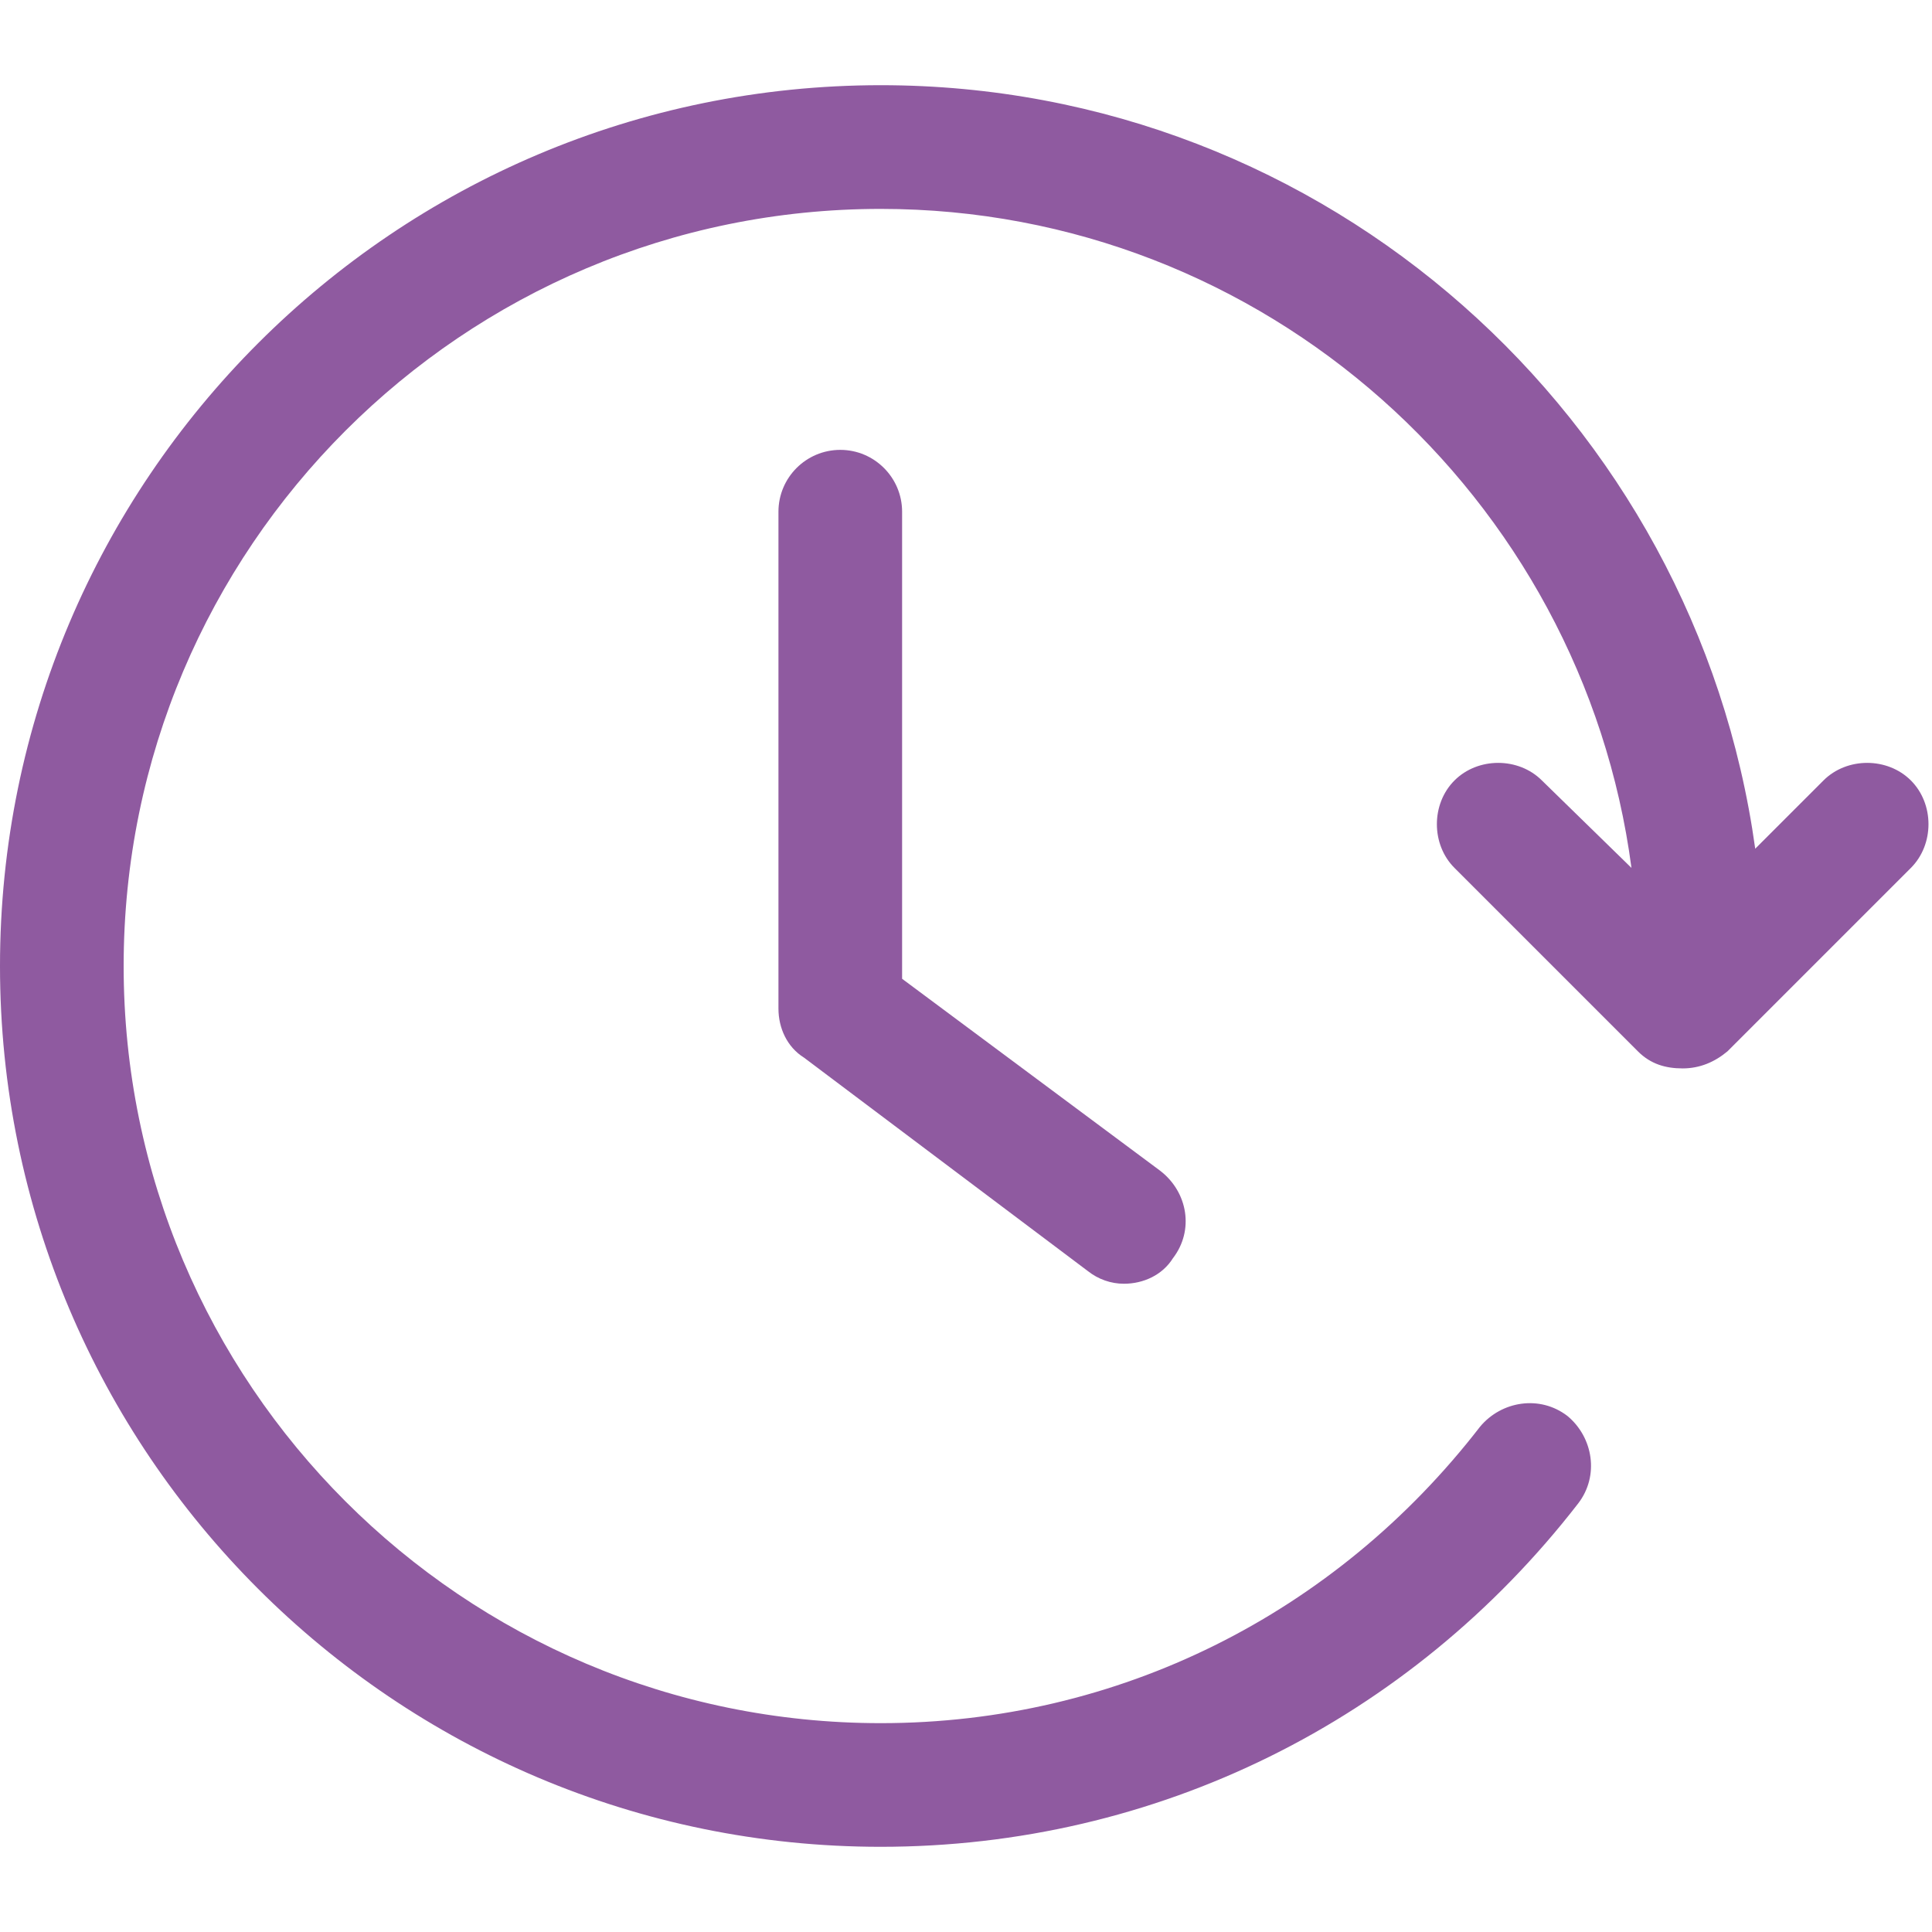
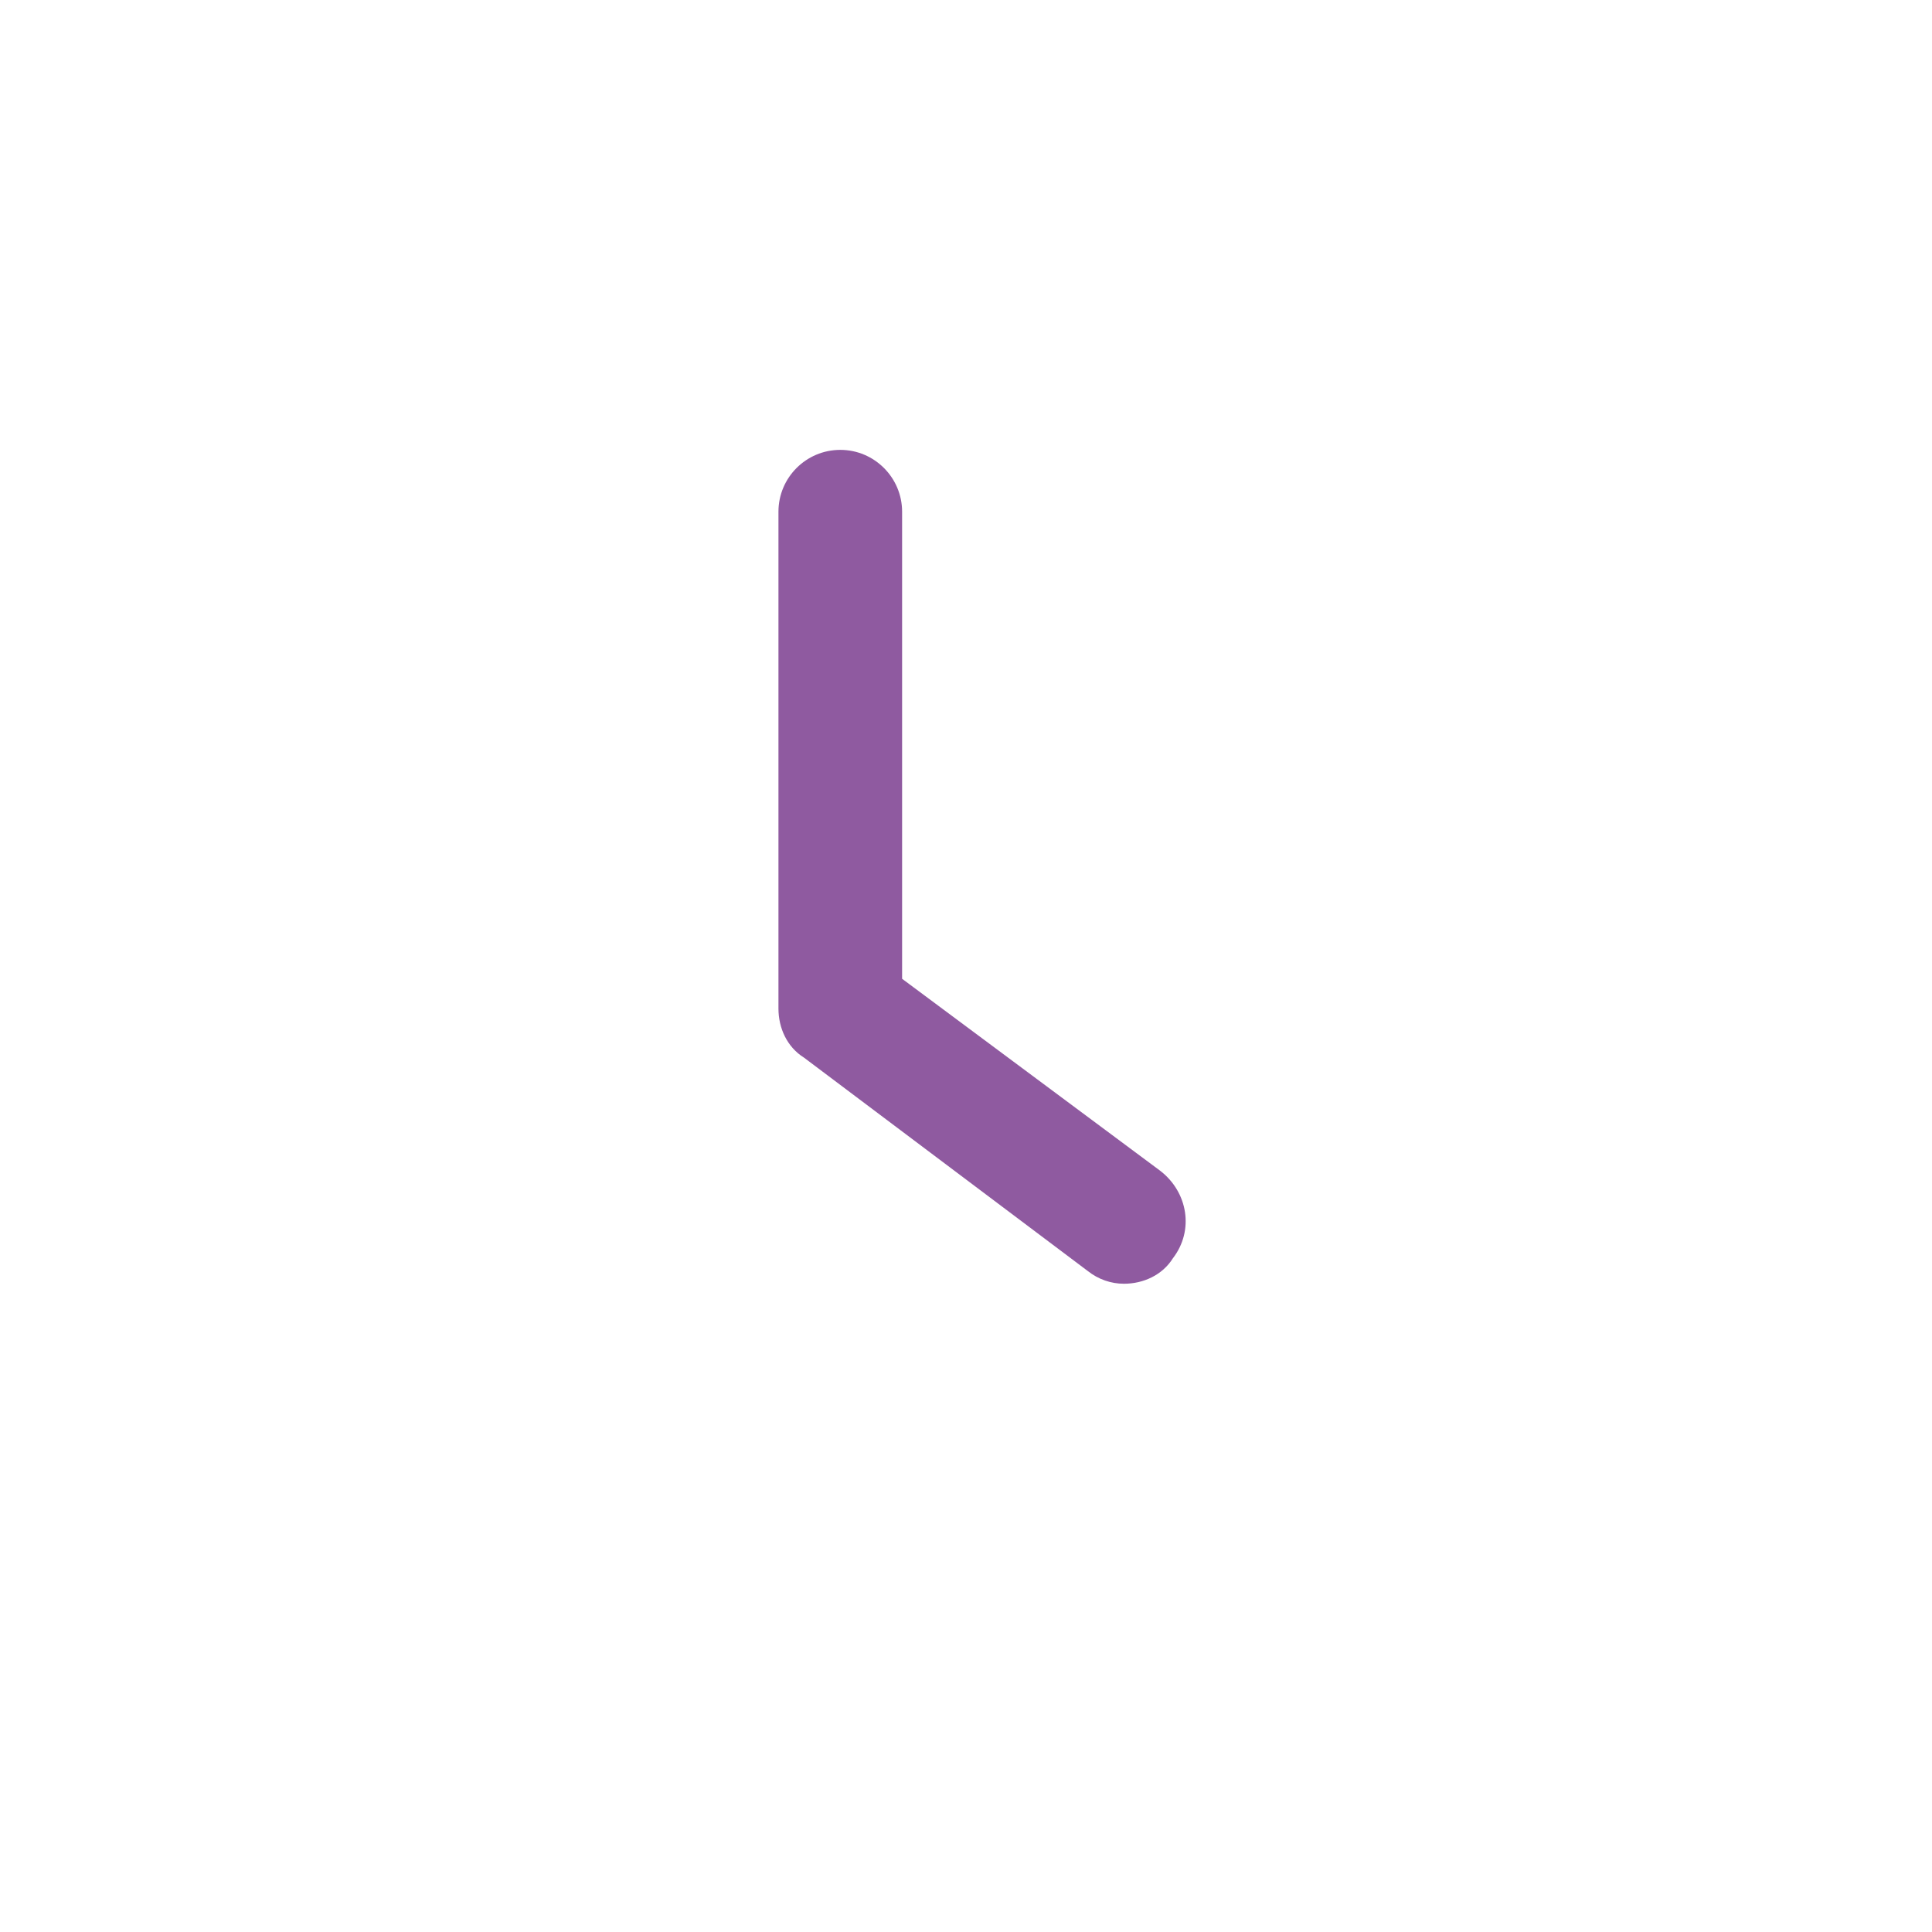
<svg xmlns="http://www.w3.org/2000/svg" version="1.1" id="Calque_1" x="0px" y="0px" width="34.515px" height="34.515px" viewBox="0 0 34.515 34.515" enable-background="new 0 0 34.515 34.515" xml:space="preserve">
  <title>closure</title>
  <g>
    <path fill="#8F5AA0" d="M15.012,8.037c-0.61,0-1.105,0.495-1.105,1.105v8.877c0,0.343,0.152,0.686,0.457,0.876l5.067,3.81   c0.191,0.152,0.419,0.229,0.648,0.229c0.343,0,0.686-0.152,0.876-0.457c0.381-0.495,0.267-1.181-0.229-1.562l-4.61-3.429V9.142   C16.116,8.533,15.621,8.037,15.012,8.037z" />
-     <path fill="#8F5AA0" d="M15.735,32.993c4.915,0,9.449-2.248,12.459-6.134c0.381-0.495,0.267-1.181-0.191-1.562   c-0.495-0.381-1.181-0.267-1.562,0.191c-2.591,3.353-6.477,5.296-10.706,5.296c-7.468,0-13.526-6.058-13.526-13.526   S8.268,3.732,15.735,3.732c6.858,0,12.535,5.144,13.411,11.773l-1.6-1.562c-0.419-0.419-1.143-0.419-1.562,0   c-0.419,0.419-0.419,1.143,0,1.562l3.277,3.277c0.229,0.229,0.495,0.305,0.8,0.305s0.572-0.114,0.8-0.305l3.277-3.277   c0.419-0.419,0.419-1.143,0-1.562c-0.419-0.419-1.143-0.419-1.562,0l-1.219,1.219c-1.067-7.696-7.658-13.64-15.621-13.64   C7.049,1.522,0,8.571,0,17.258S7.049,32.993,15.735,32.993z" />
  </g>
</svg>